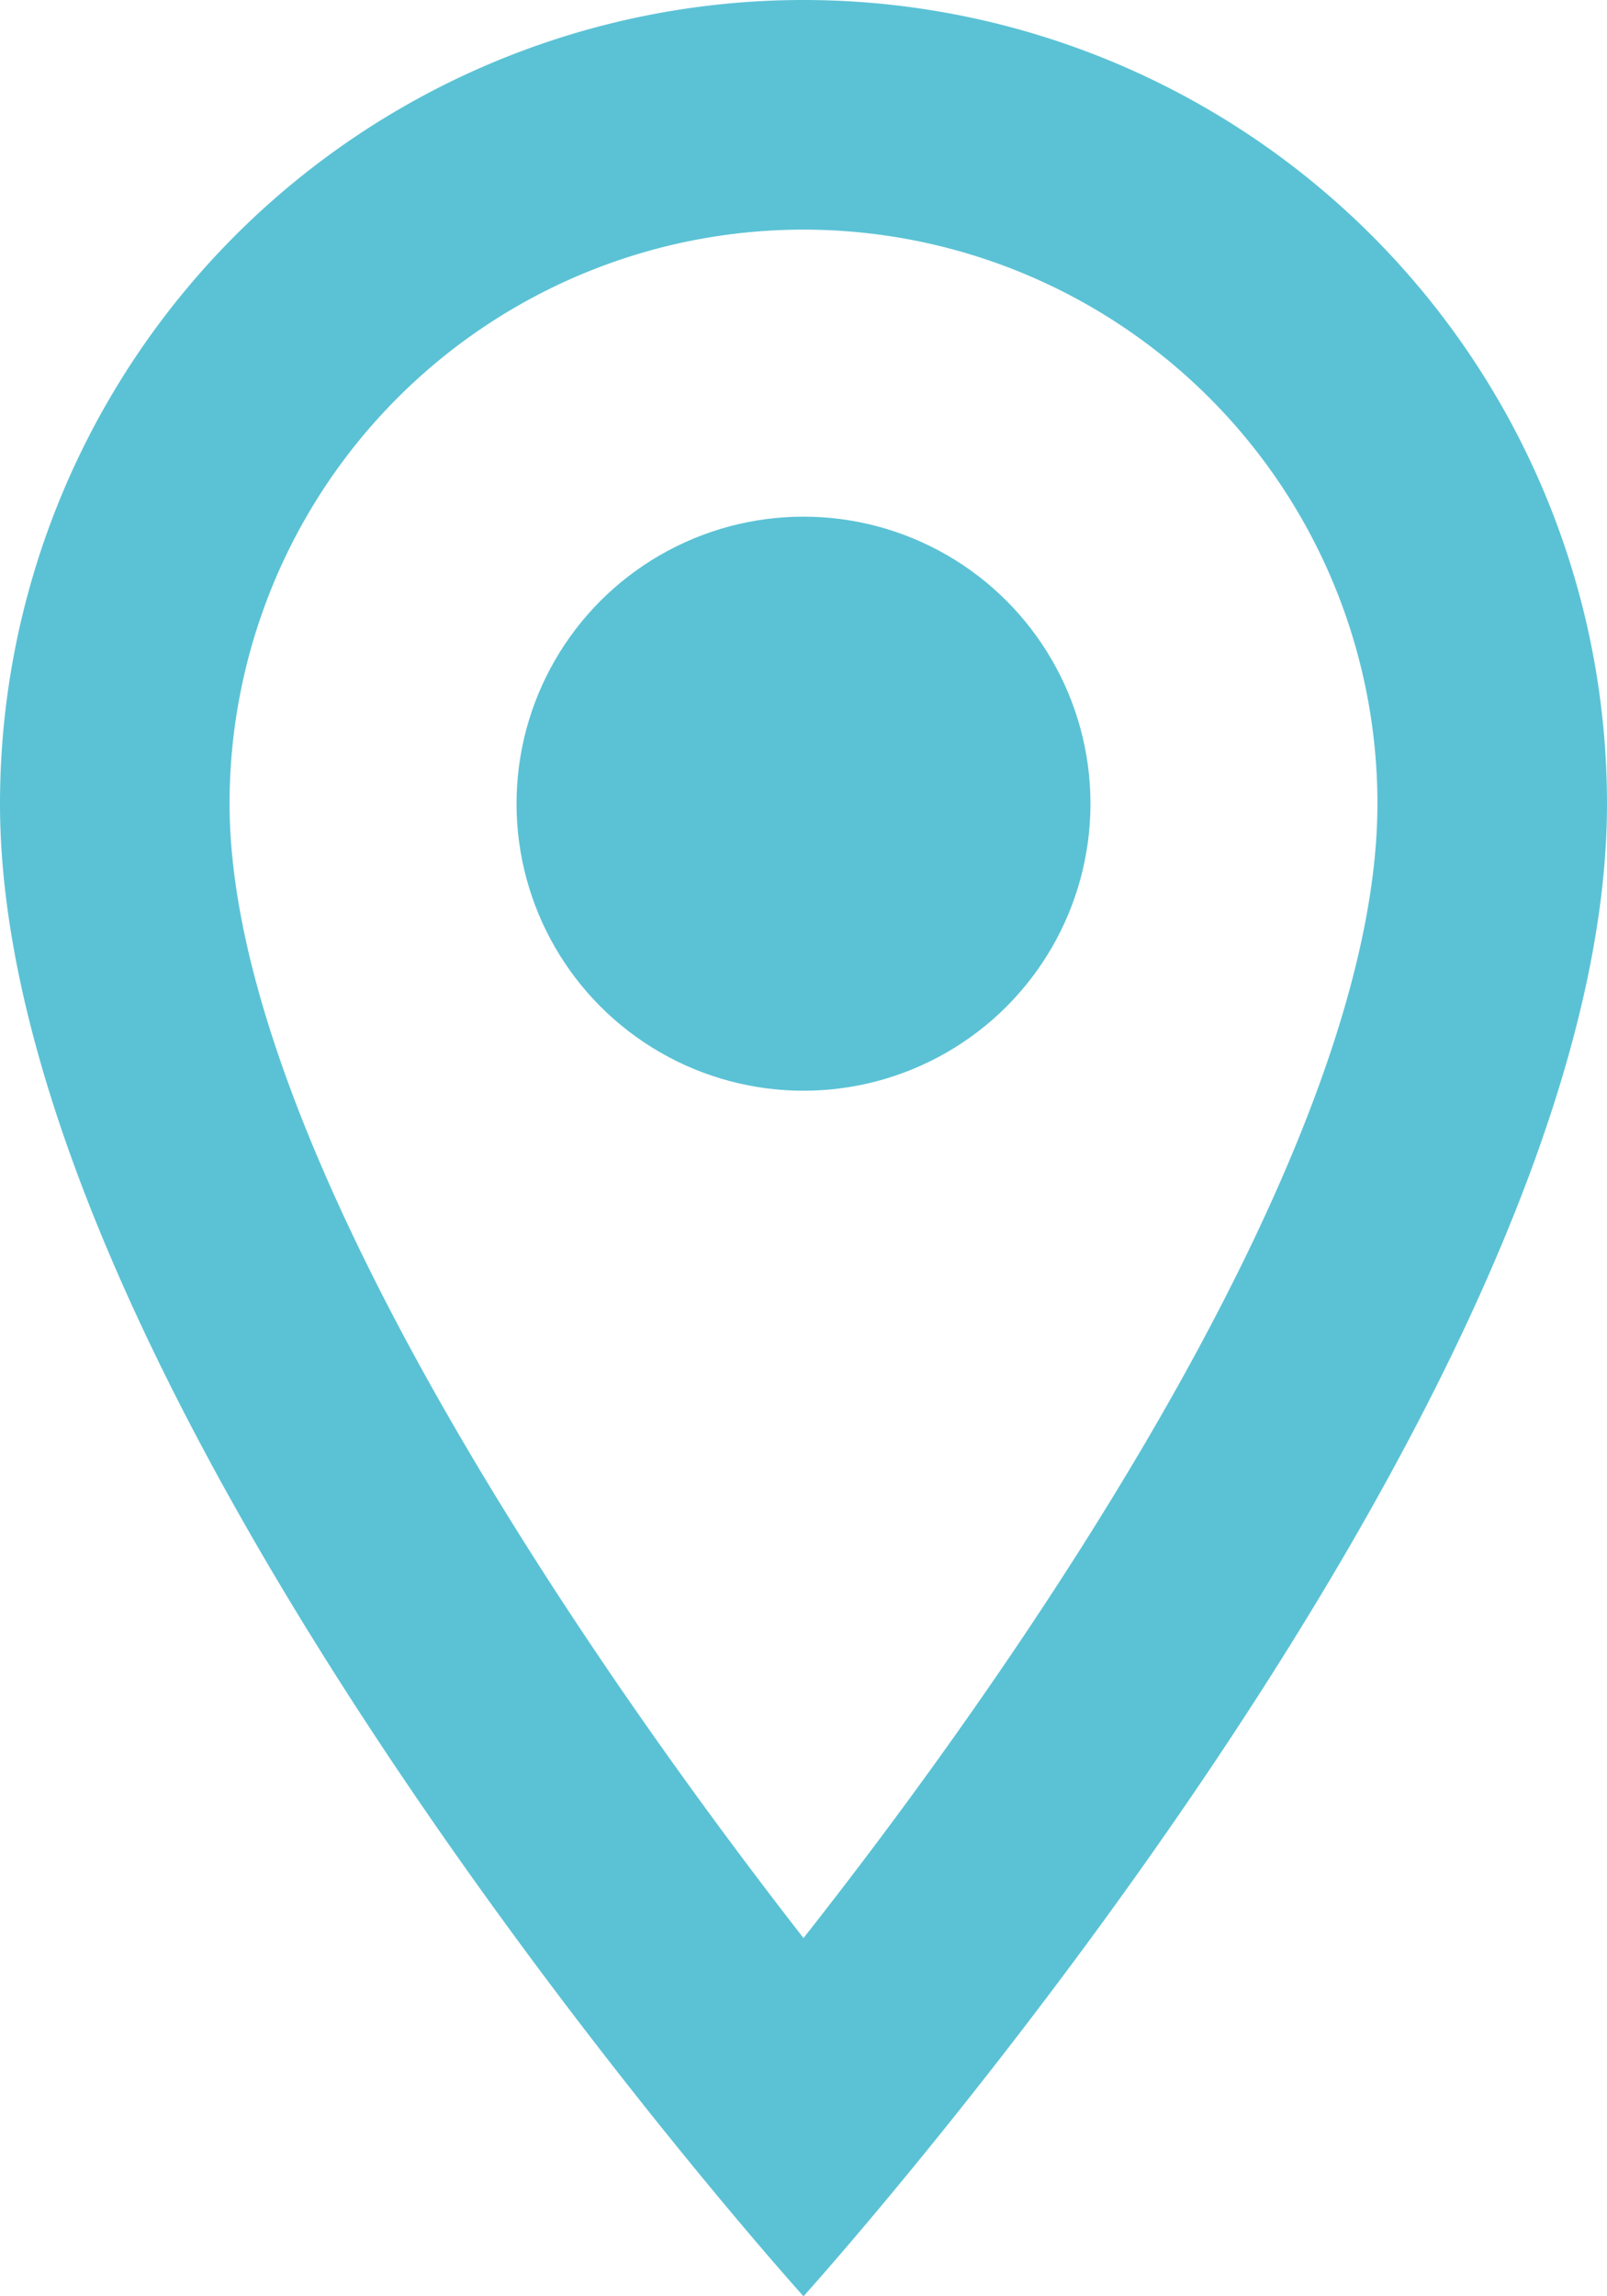
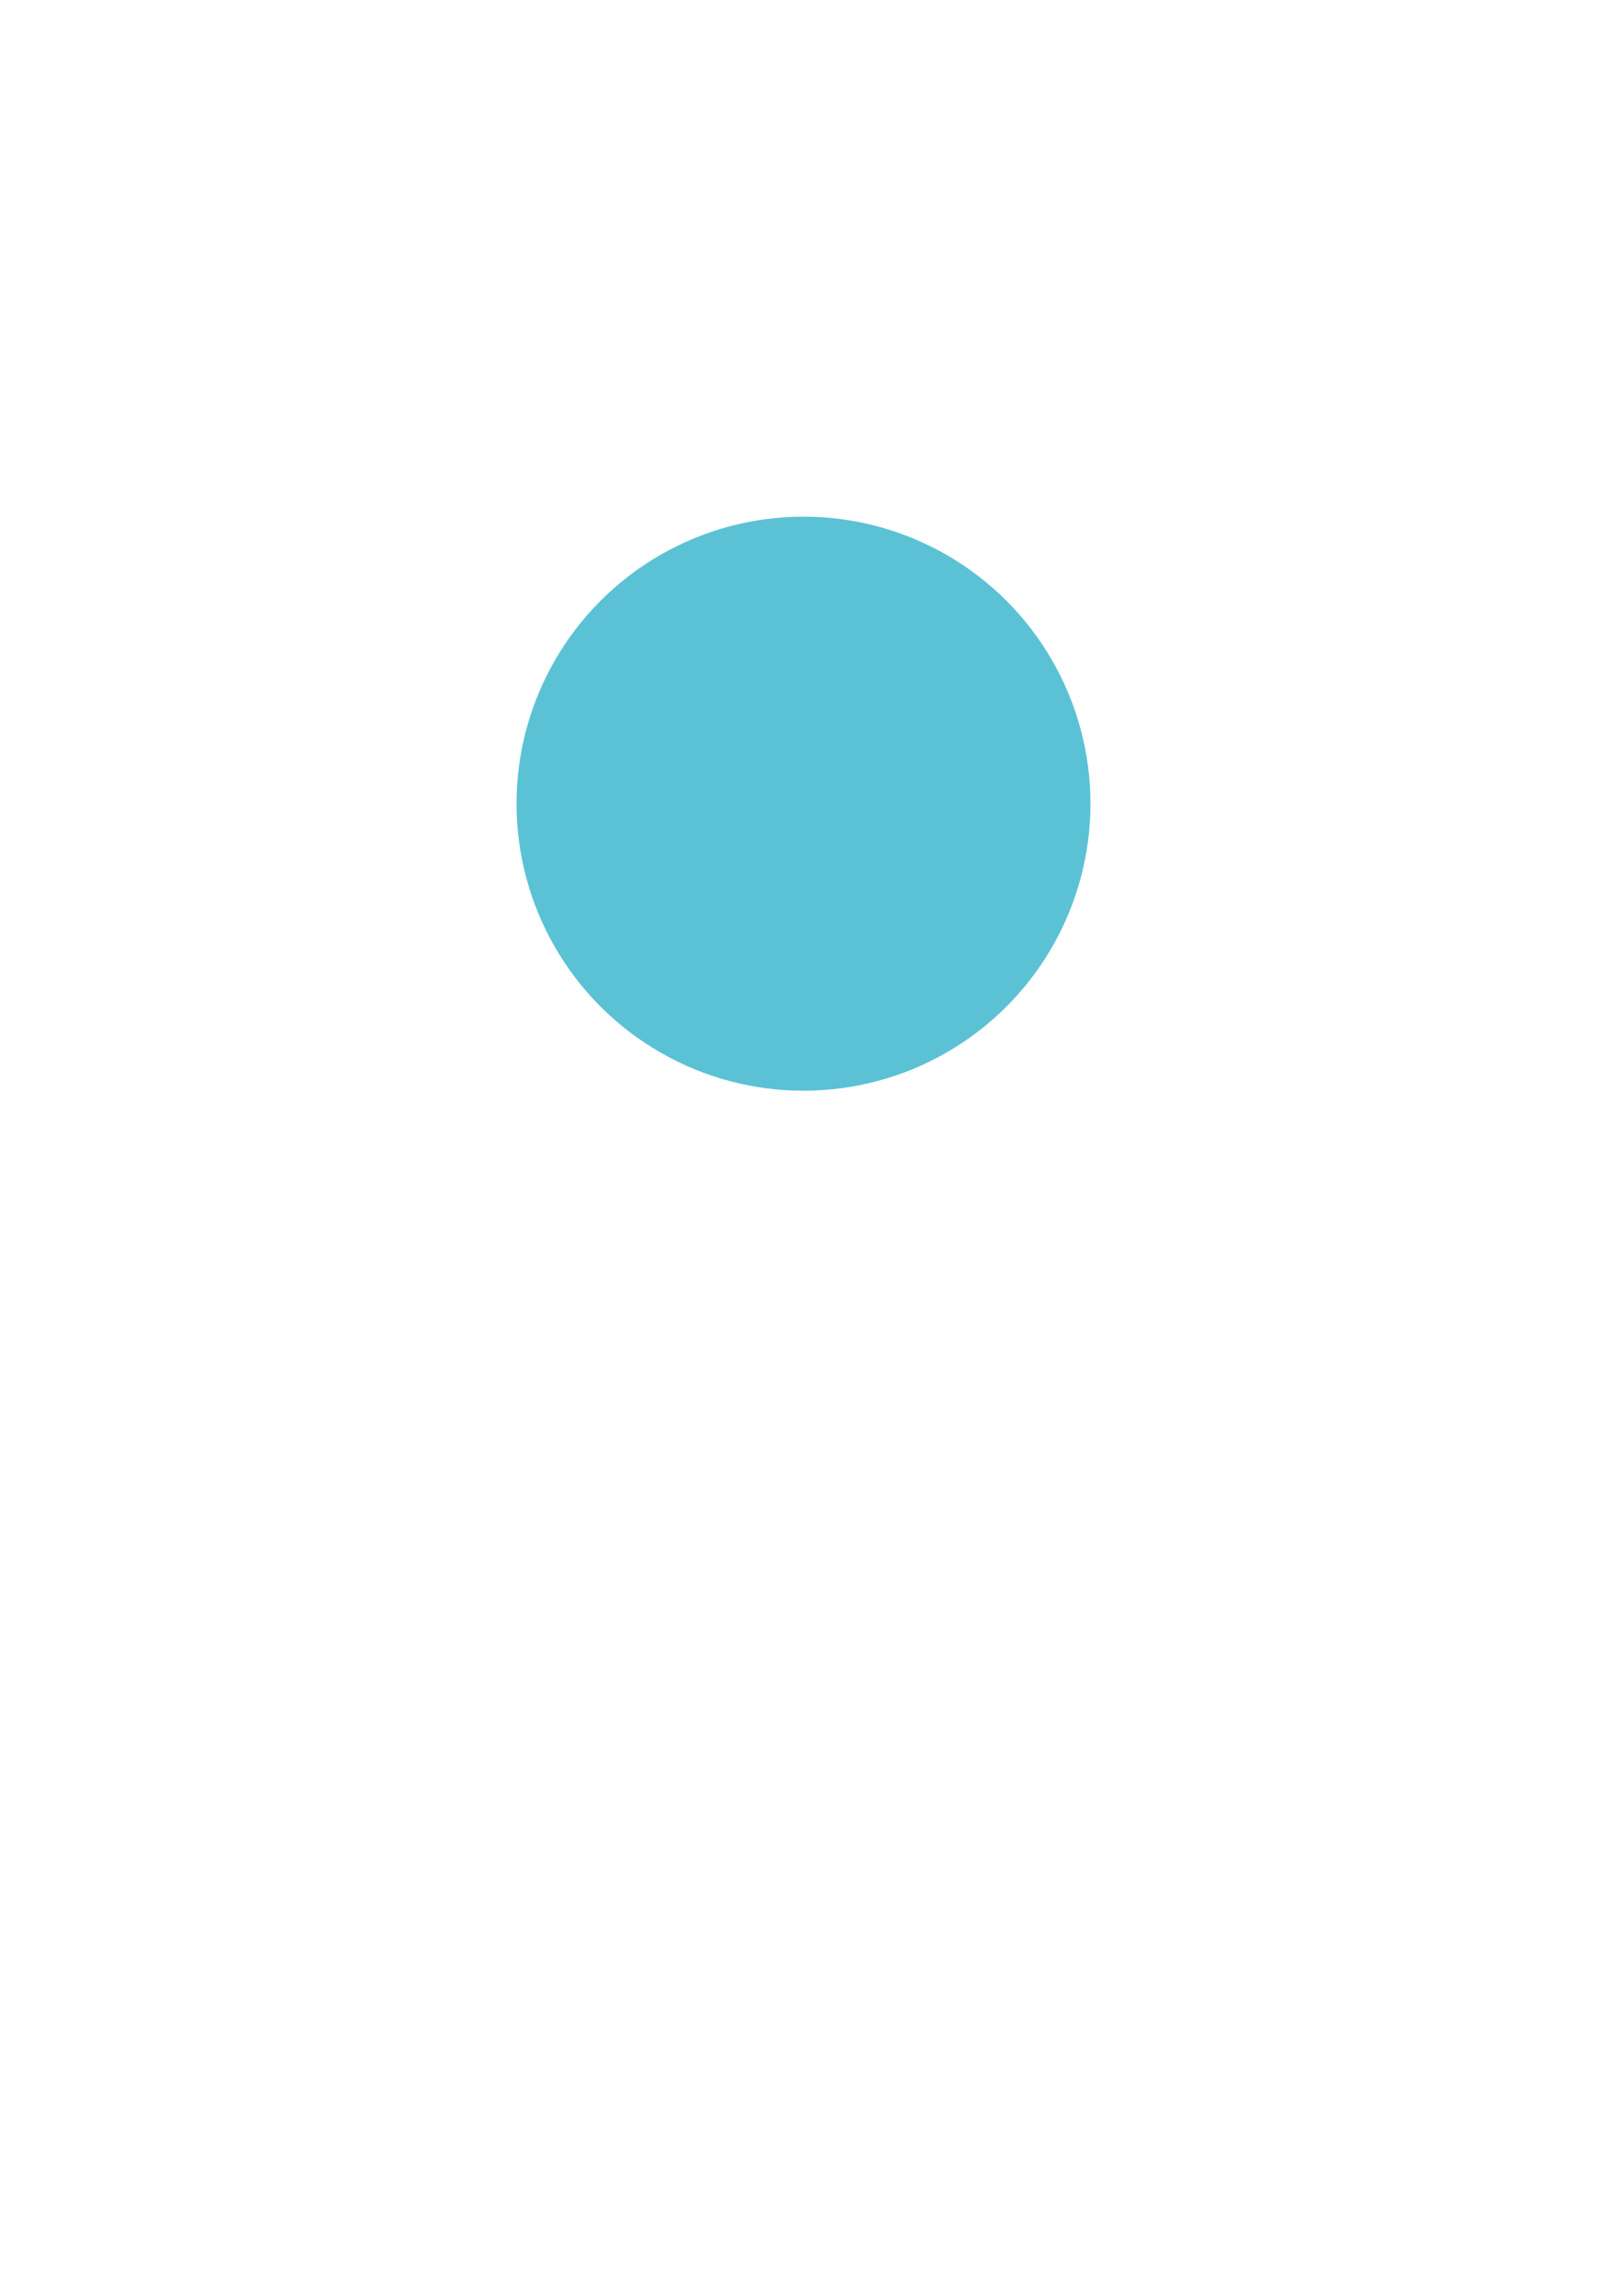
<svg xmlns="http://www.w3.org/2000/svg" width="14" height="20" viewBox="0 0 14 20">
-   <path d="M12,2A7,7,0,0,0,5,9c0,5.25,7,13,7,13s7-7.75,7-13A7,7,0,0,0,12,2ZM7,9A5,5,0,1,1,17,9c0,2.88-2.88,7.19-5,9.88C9.92,16.21,7,11.85,7,9Z" transform="translate(-5 -2)" fill="#5bc2d5" />
  <circle cx="2.5" cy="2.5" r="2.5" transform="translate(4.5 4.5)" fill="#5bc2d5" />
</svg>